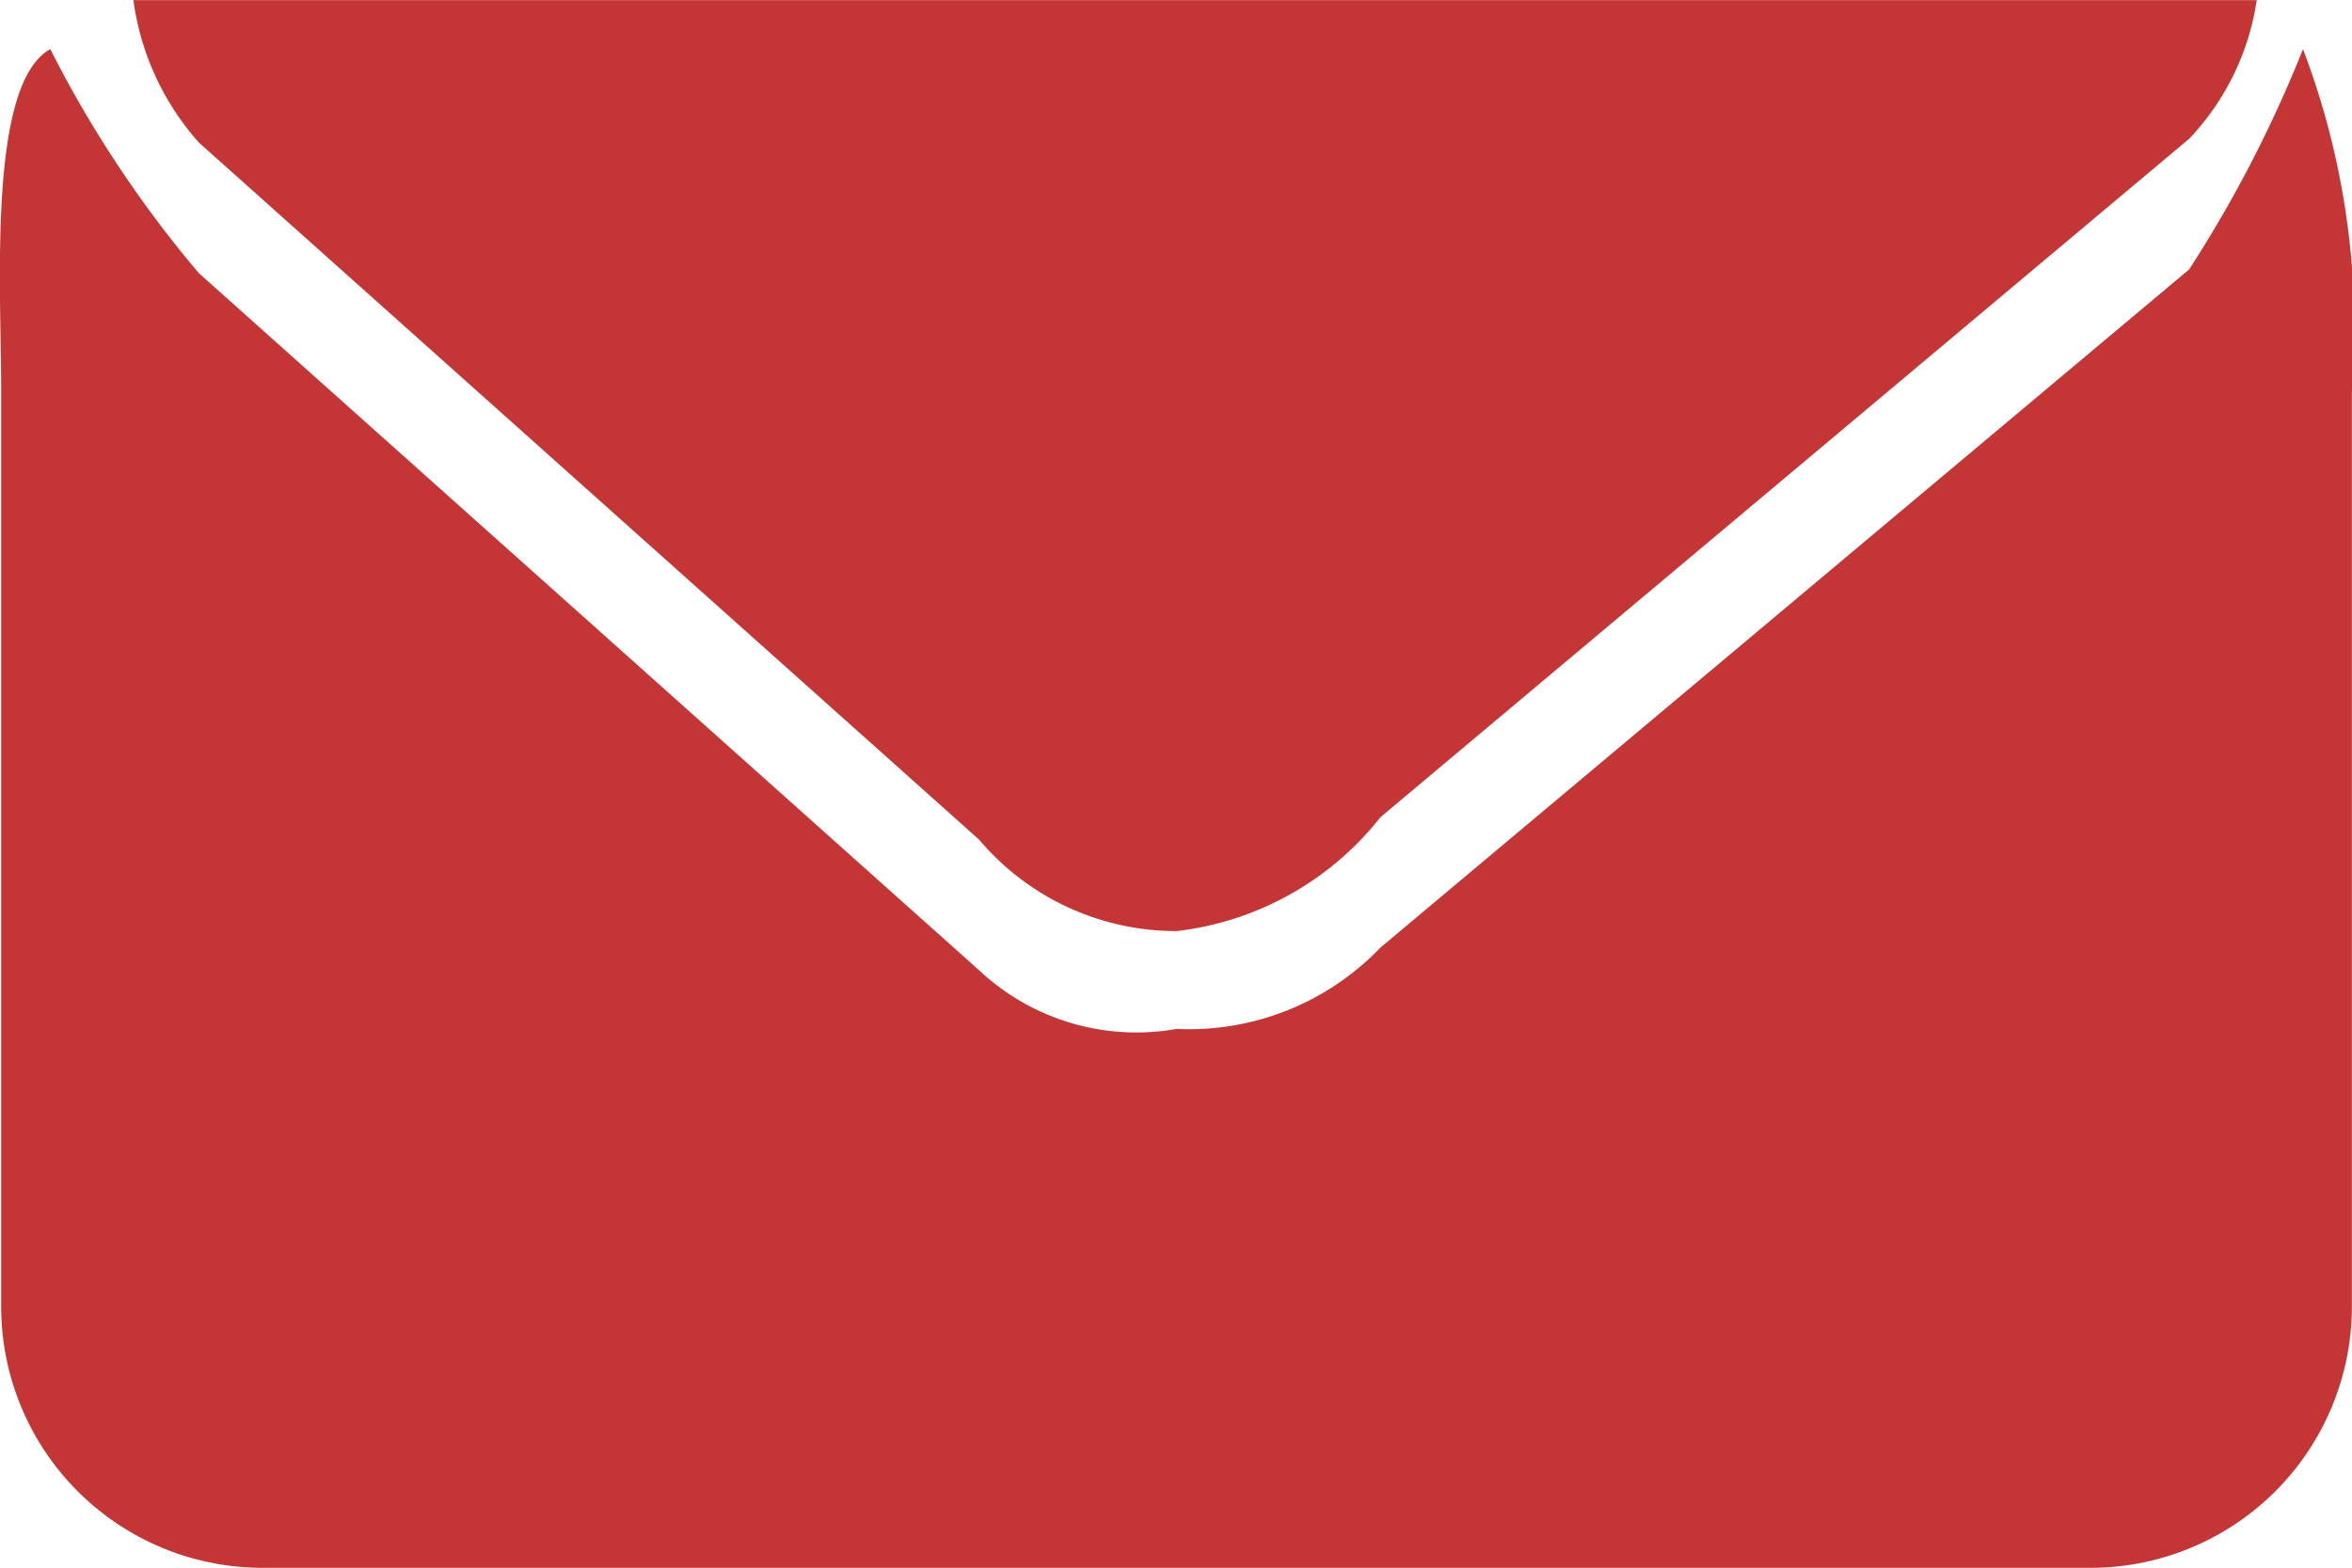
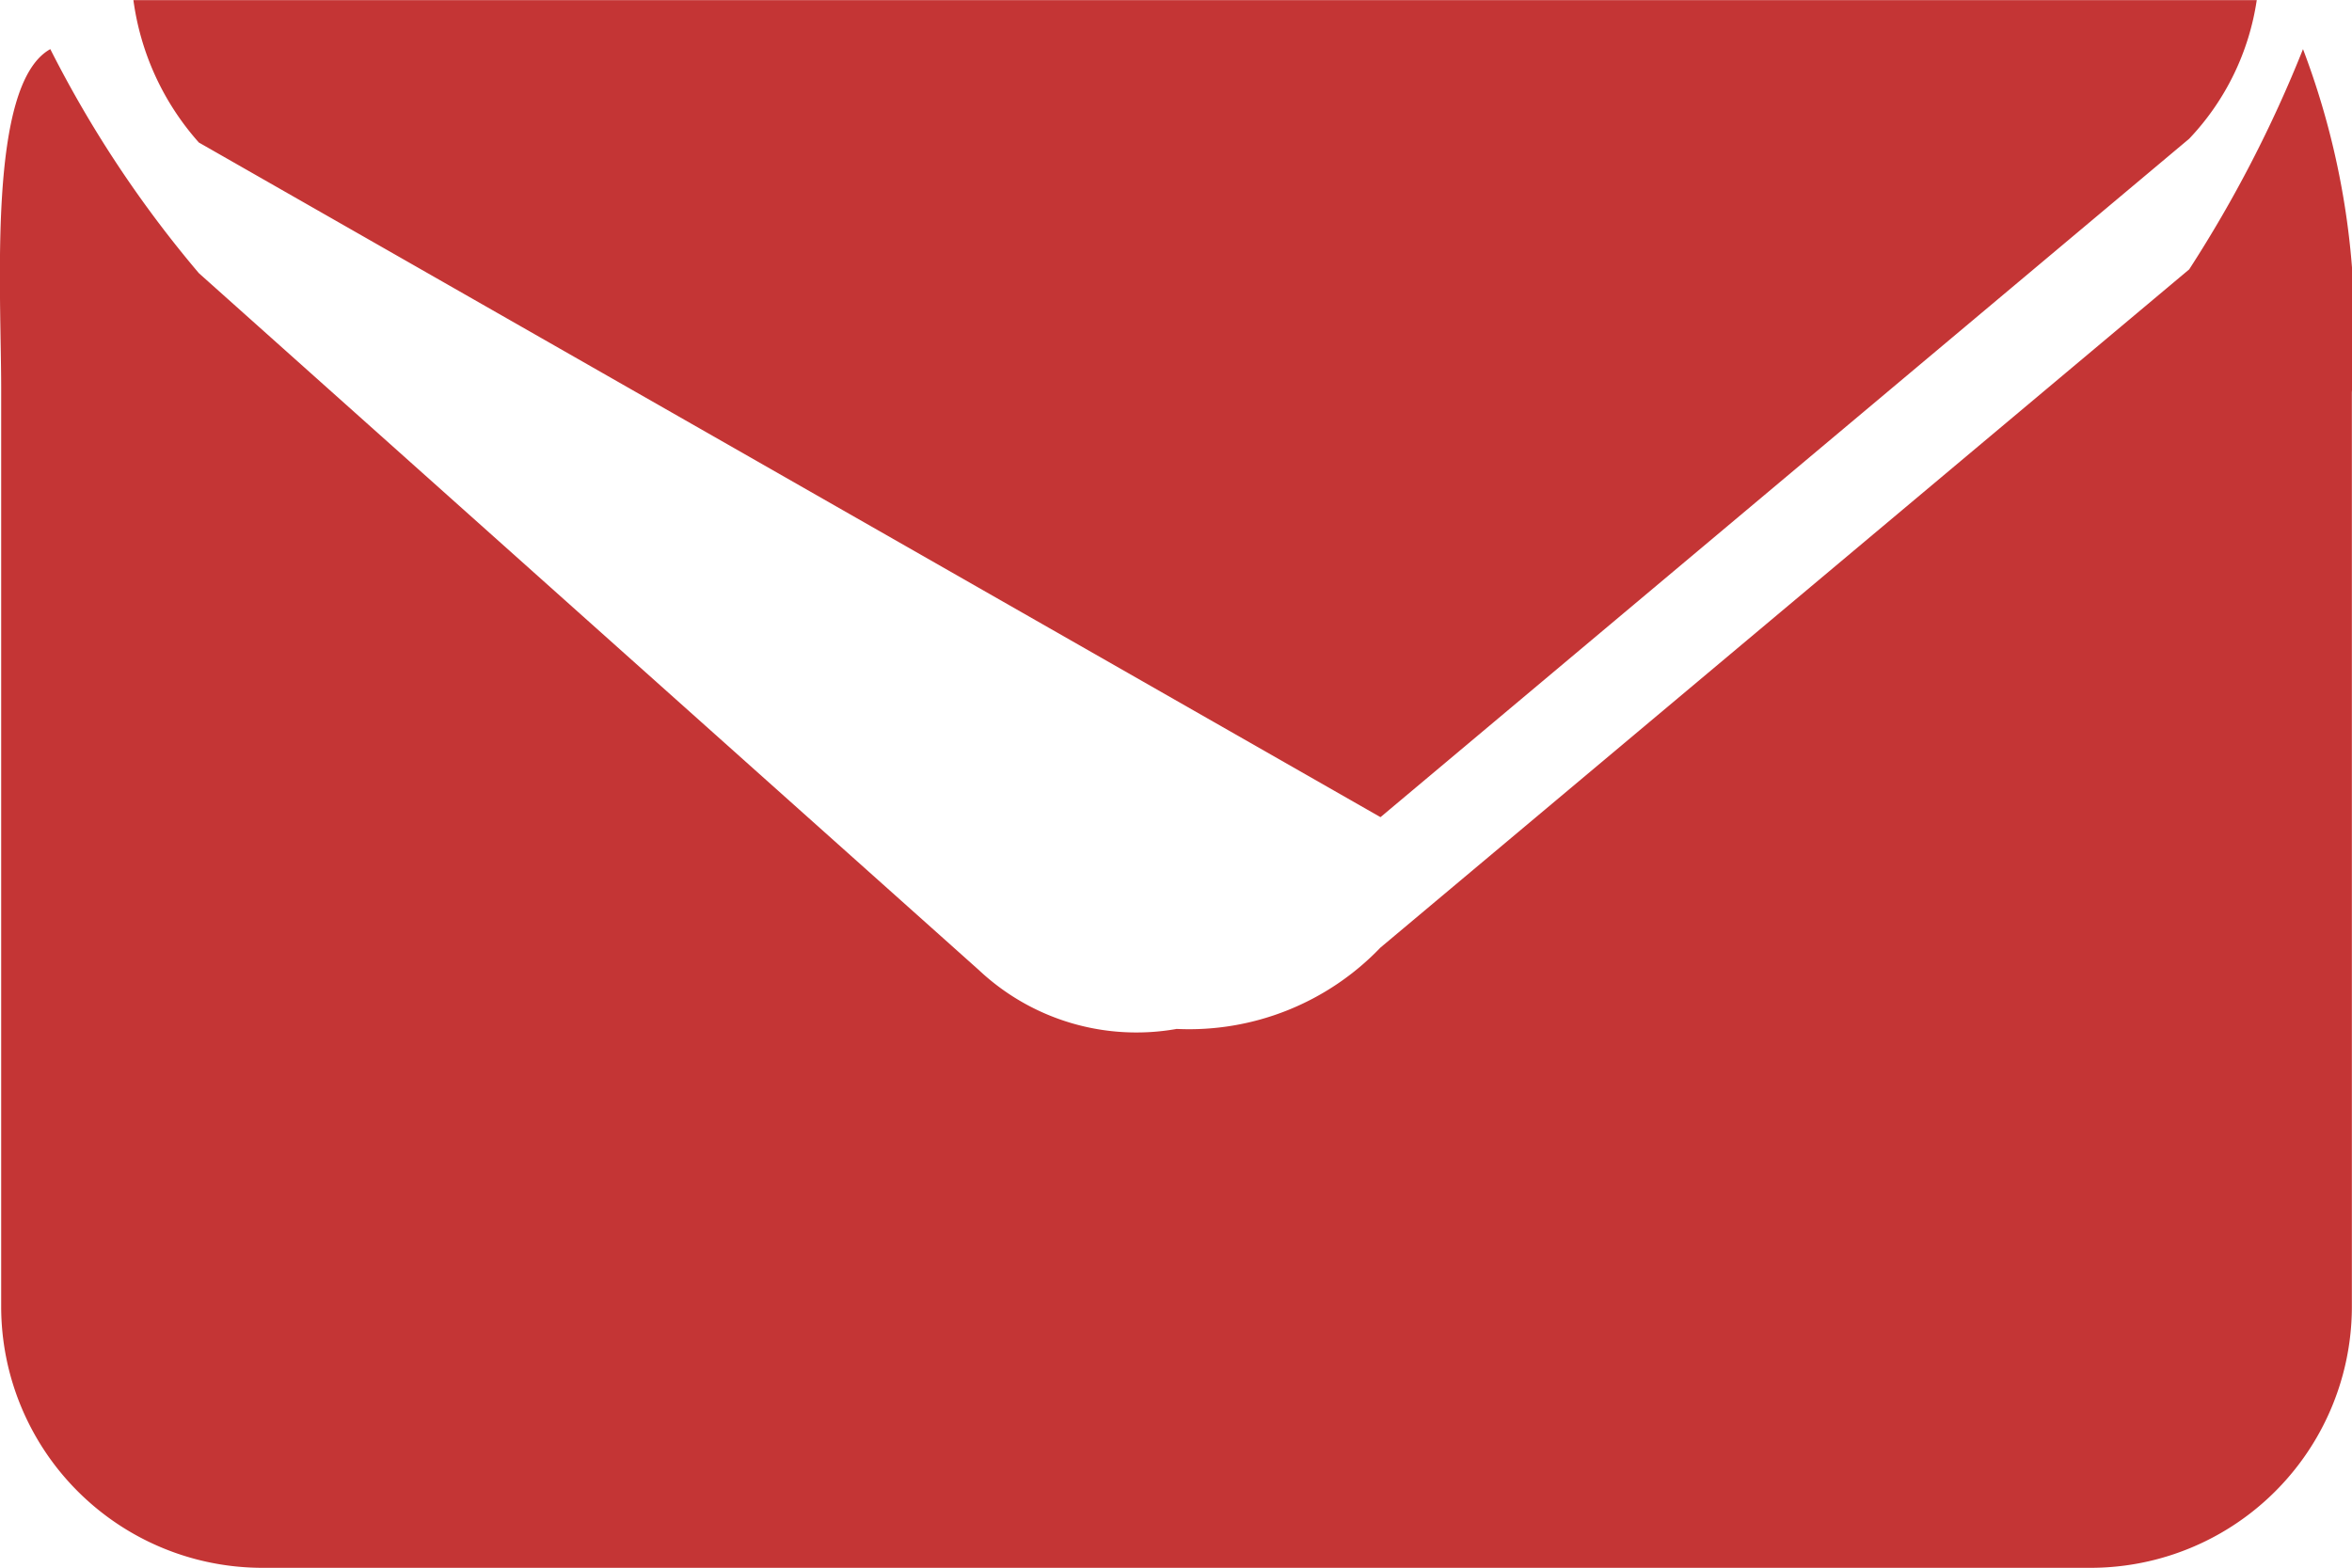
<svg xmlns="http://www.w3.org/2000/svg" width="18" height="12.002" viewBox="0 0 18 12.002">
-   <path id="Icon_Mail" data-name="Icon Mail" d="M16,12H2.01a2,2,0,0,1-2-2V3C.012,2.23-.1.645.386.375A8.77,8.77,0,0,0,1.523,2.09l5.97,5.335a1.76,1.76,0,0,0,1.513.45,2.028,2.028,0,0,0,1.559-.622l6.19-5.192A9.722,9.722,0,0,0,17.626.375,6.026,6.026,0,0,1,18,3v7A2,2,0,0,1,16,12ZM10.566,6.254a2.329,2.329,0,0,1-1.559.872,1.976,1.976,0,0,1-1.513-.7L1.523,1.09A2.049,2.049,0,0,1,1.022,0h16.25a1.956,1.956,0,0,1-.517,1.061Z" transform="translate(-0.001 0.001)" fill="#c43535" fill-rule="evenodd" />
+   <path id="Icon_Mail" data-name="Icon Mail" d="M16,12H2.01a2,2,0,0,1-2-2V3C.012,2.23-.1.645.386.375A8.77,8.77,0,0,0,1.523,2.09l5.97,5.335a1.76,1.76,0,0,0,1.513.45,2.028,2.028,0,0,0,1.559-.622l6.19-5.192A9.722,9.722,0,0,0,17.626.375,6.026,6.026,0,0,1,18,3v7A2,2,0,0,1,16,12ZM10.566,6.254L1.523,1.09A2.049,2.049,0,0,1,1.022,0h16.25a1.956,1.956,0,0,1-.517,1.061Z" transform="translate(-0.001 0.001)" fill="#c43535" fill-rule="evenodd" />
</svg>